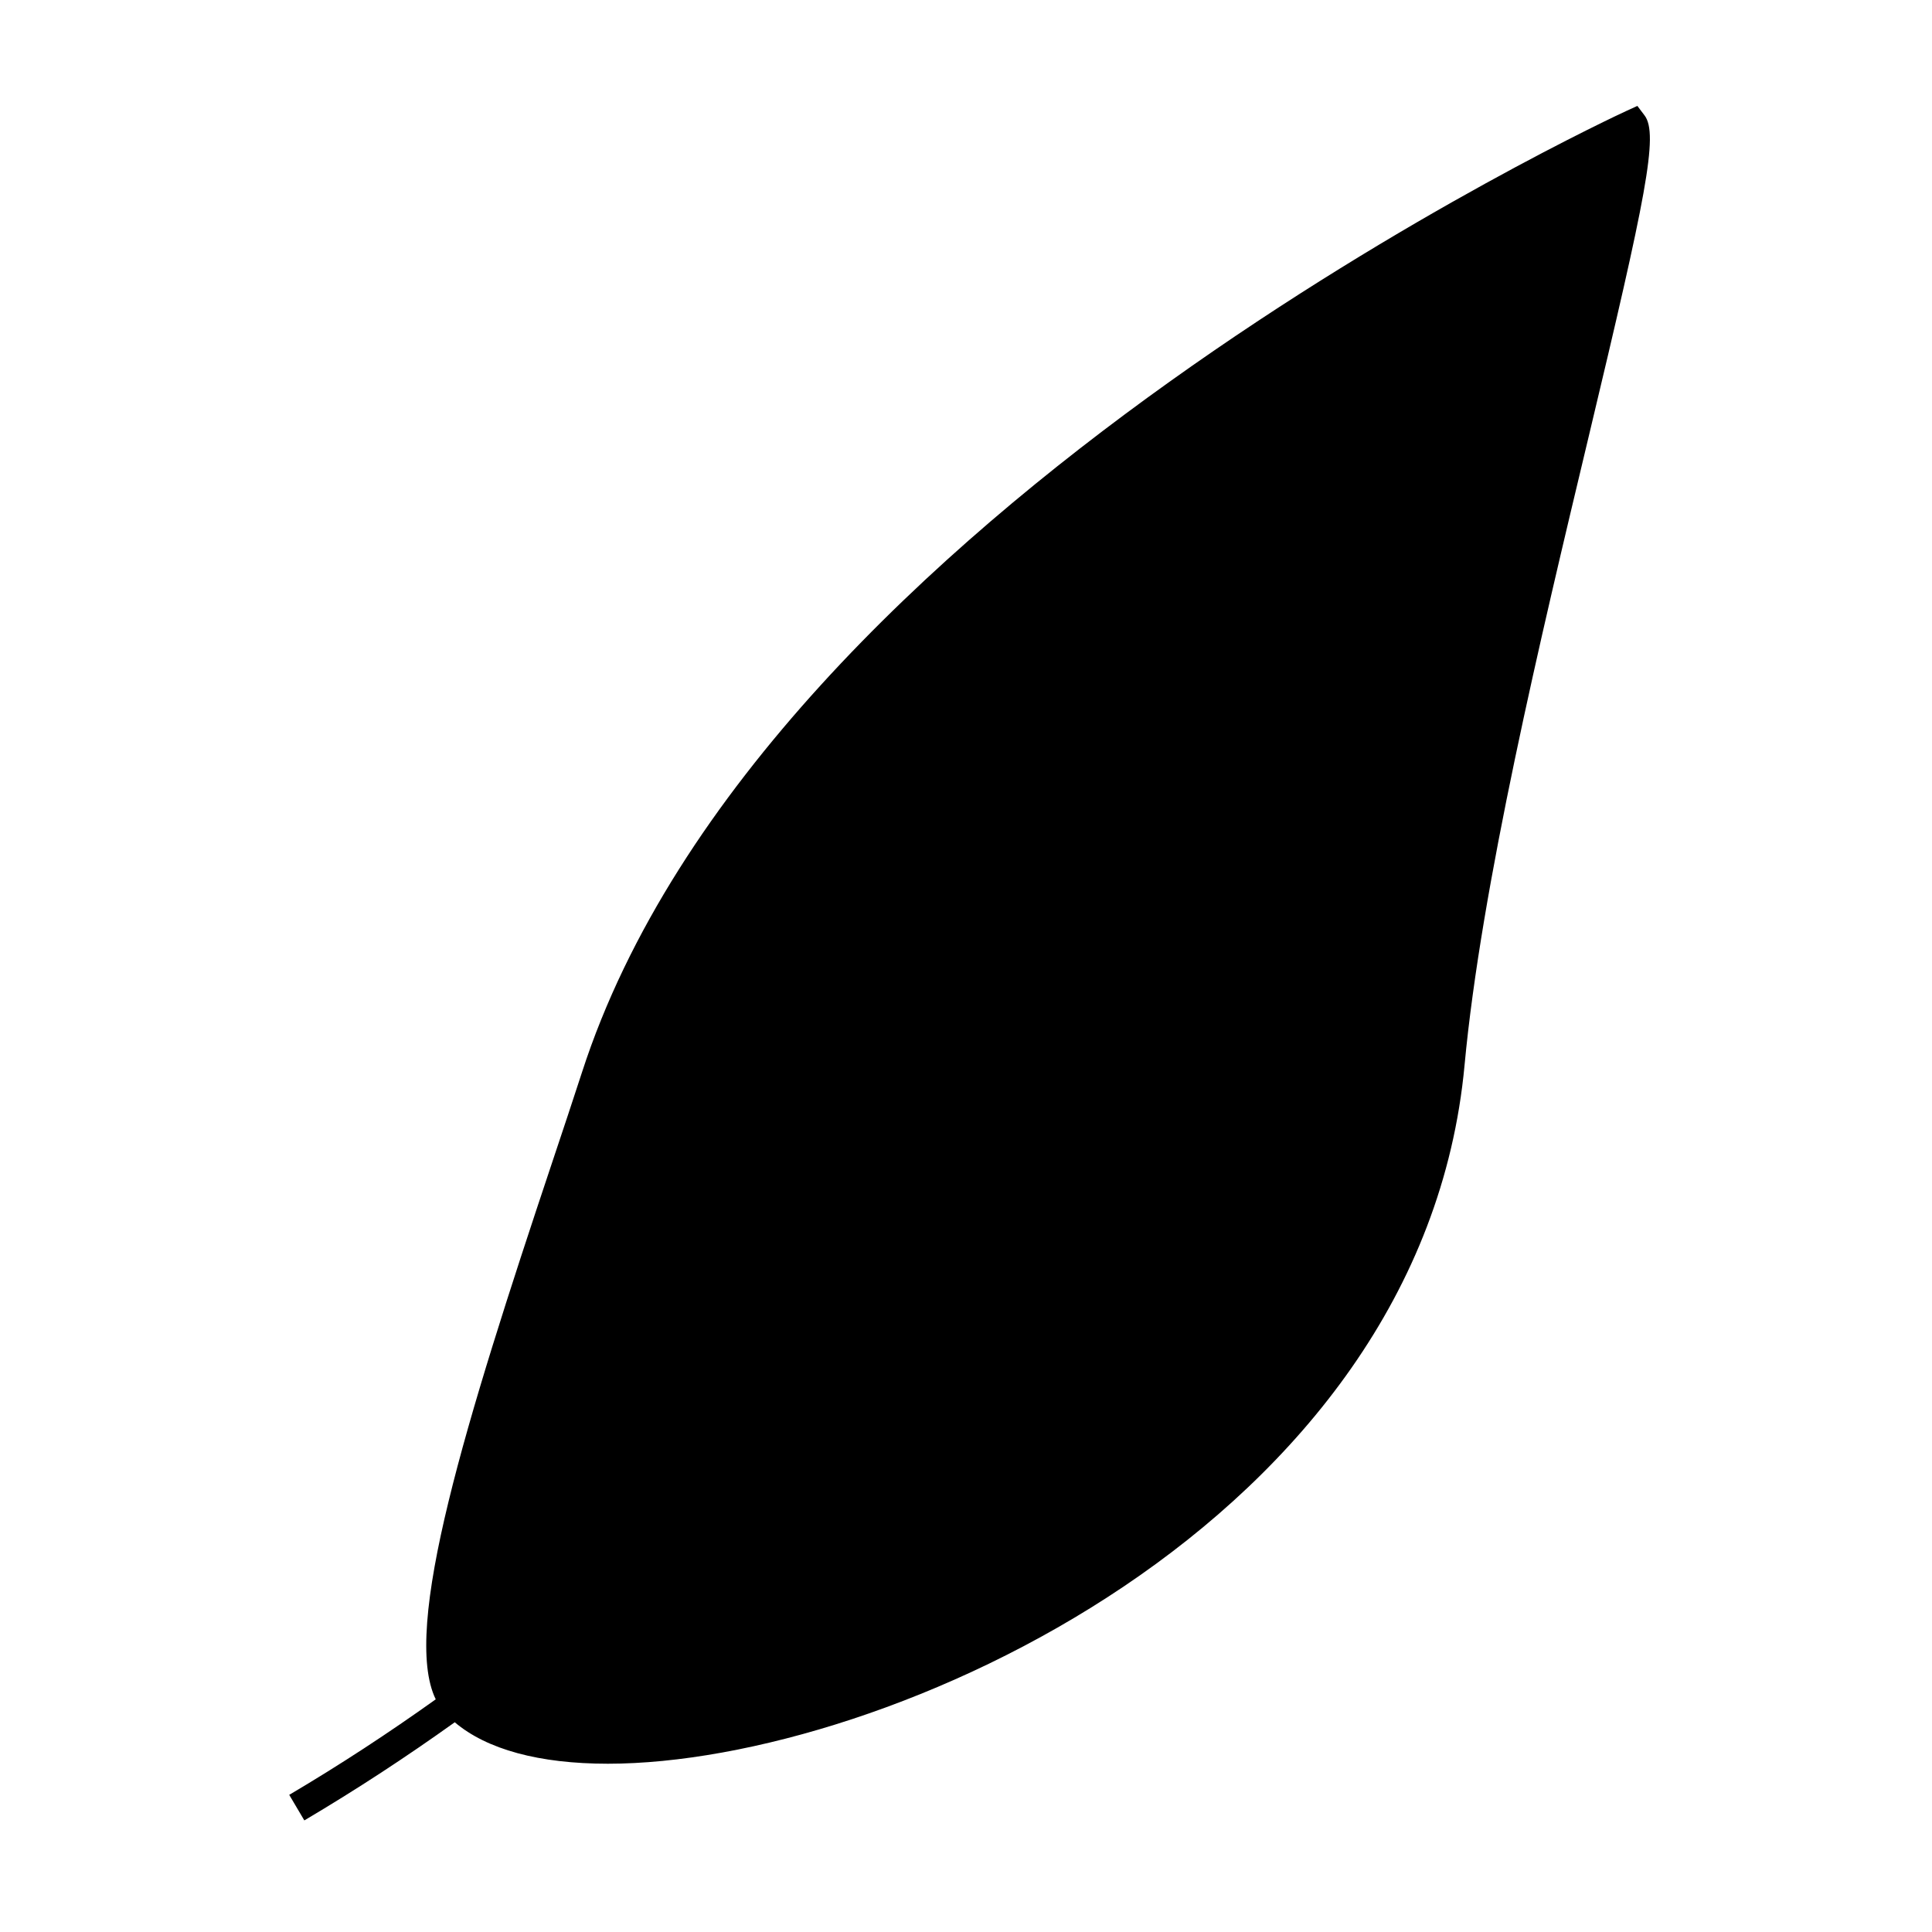
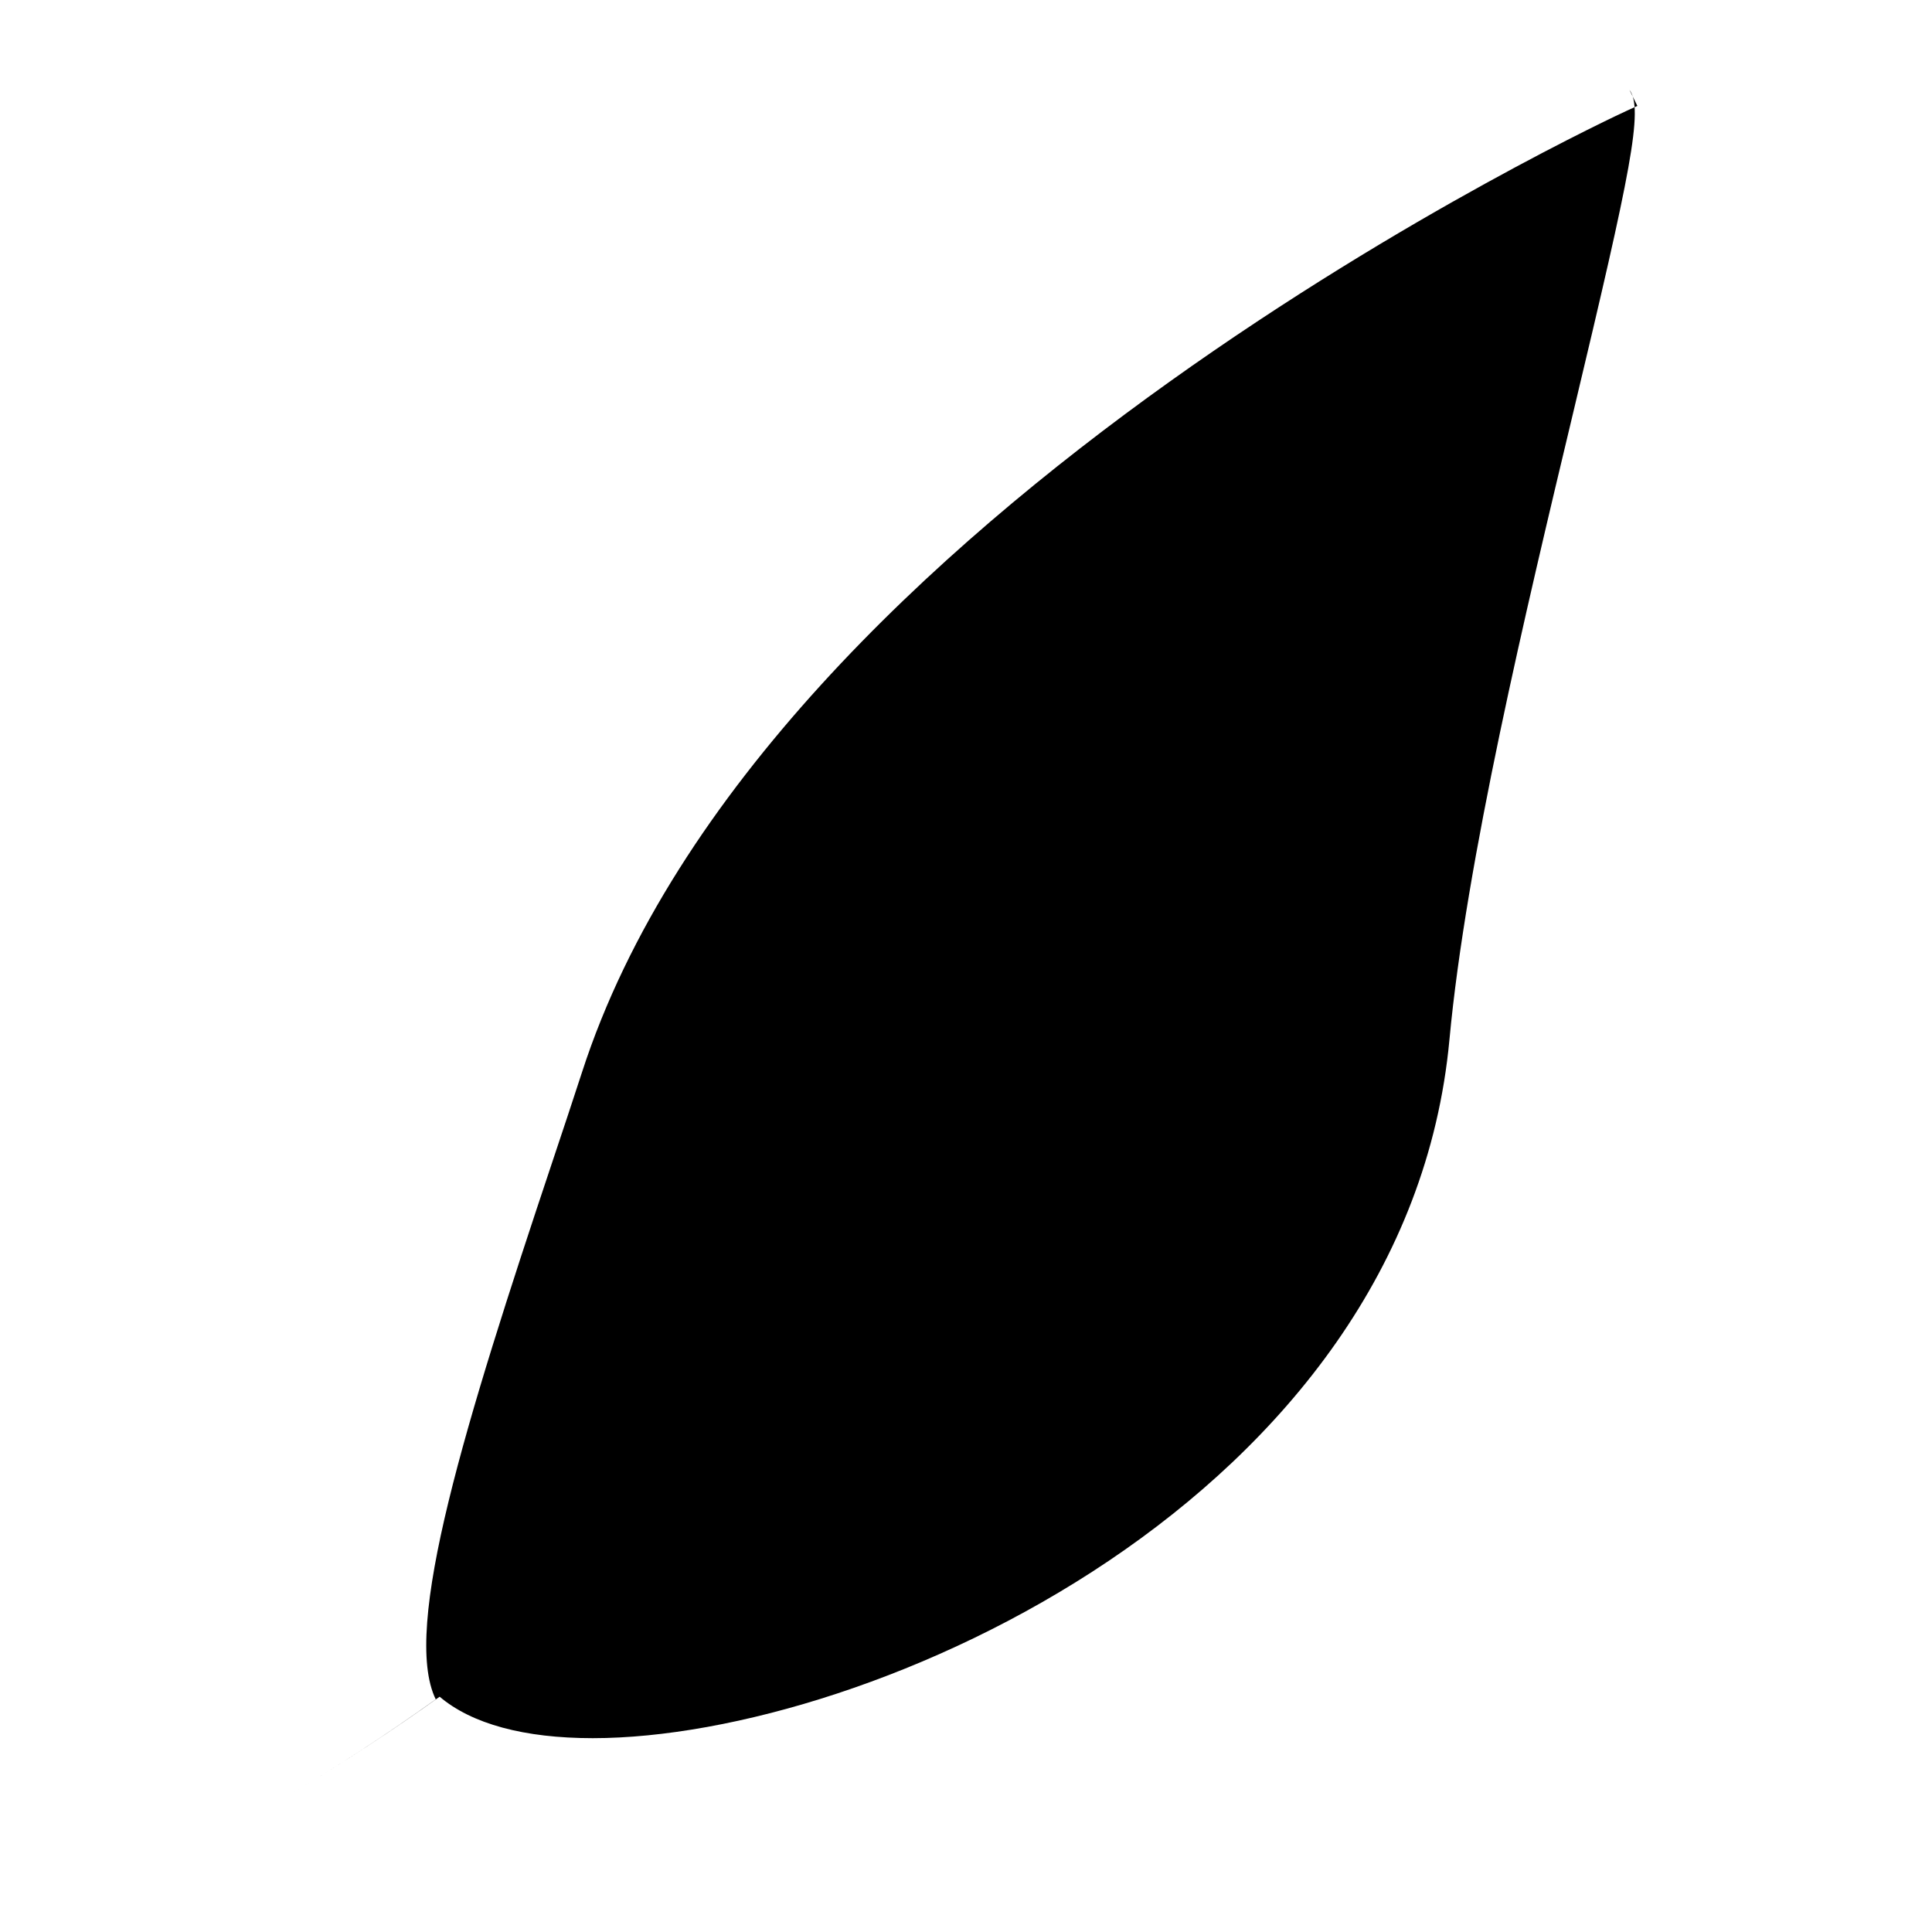
<svg xmlns="http://www.w3.org/2000/svg" fill="#000000" width="800px" height="800px" version="1.1" viewBox="144 144 512 512">
-   <path d="m577.92 172.07-2.867 1.309c-2.277 1.039-228.46 105.51-276.8 254.73-2.336 7.211-5.027 15.266-7.894 23.852-23.039 68.953-40.016 123.65-30.883 142.38-12.449 8.887-25.348 17.352-38.828 25.312l4.004 6.773c13.848-8.184 27.094-16.871 39.863-26.008 8.48 7.195 22.371 10.988 40.578 10.988 73.227 0 215.73-63.586 227.03-185.14 4.394-47.238 20.188-113.38 32.883-166.52 15.168-63.508 18.605-80.156 14.816-85.16z" />
+   <path d="m577.92 172.07-2.867 1.309c-2.277 1.039-228.46 105.51-276.8 254.73-2.336 7.211-5.027 15.266-7.894 23.852-23.039 68.953-40.016 123.65-30.883 142.38-12.449 8.887-25.348 17.352-38.828 25.312c13.848-8.184 27.094-16.871 39.863-26.008 8.48 7.195 22.371 10.988 40.578 10.988 73.227 0 215.73-63.586 227.03-185.14 4.394-47.238 20.188-113.38 32.883-166.52 15.168-63.508 18.605-80.156 14.816-85.16z" />
</svg>